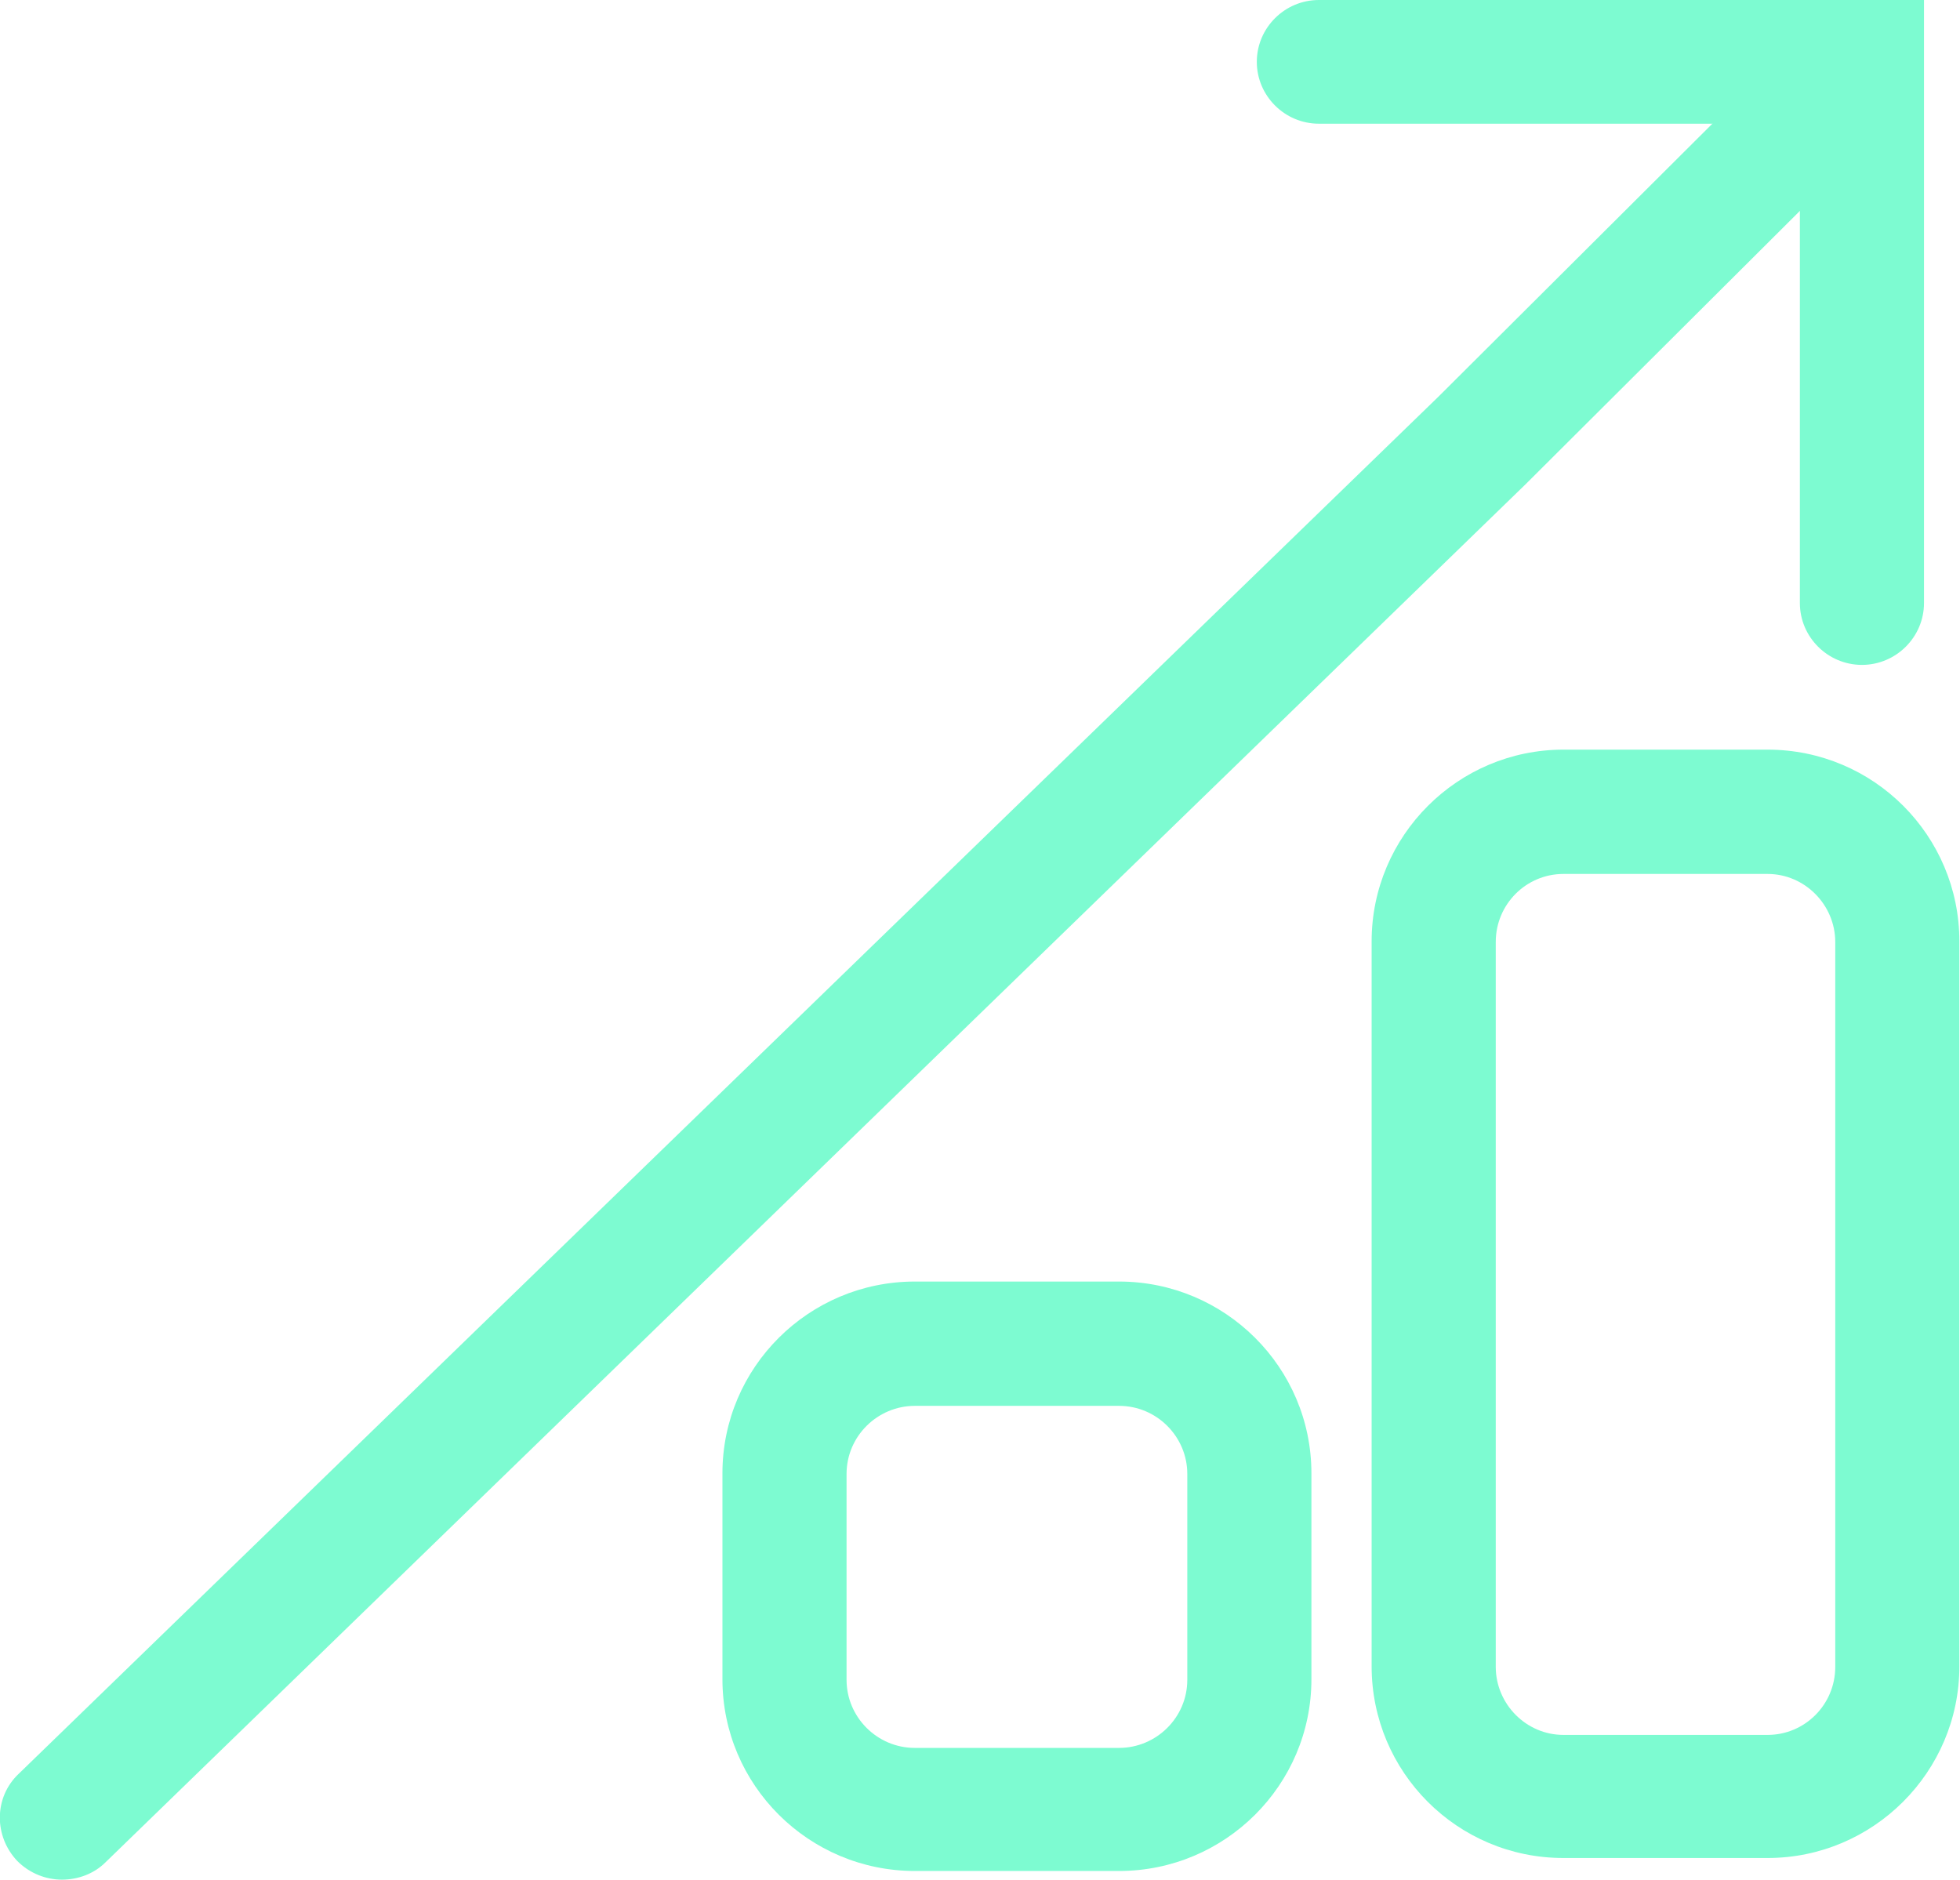
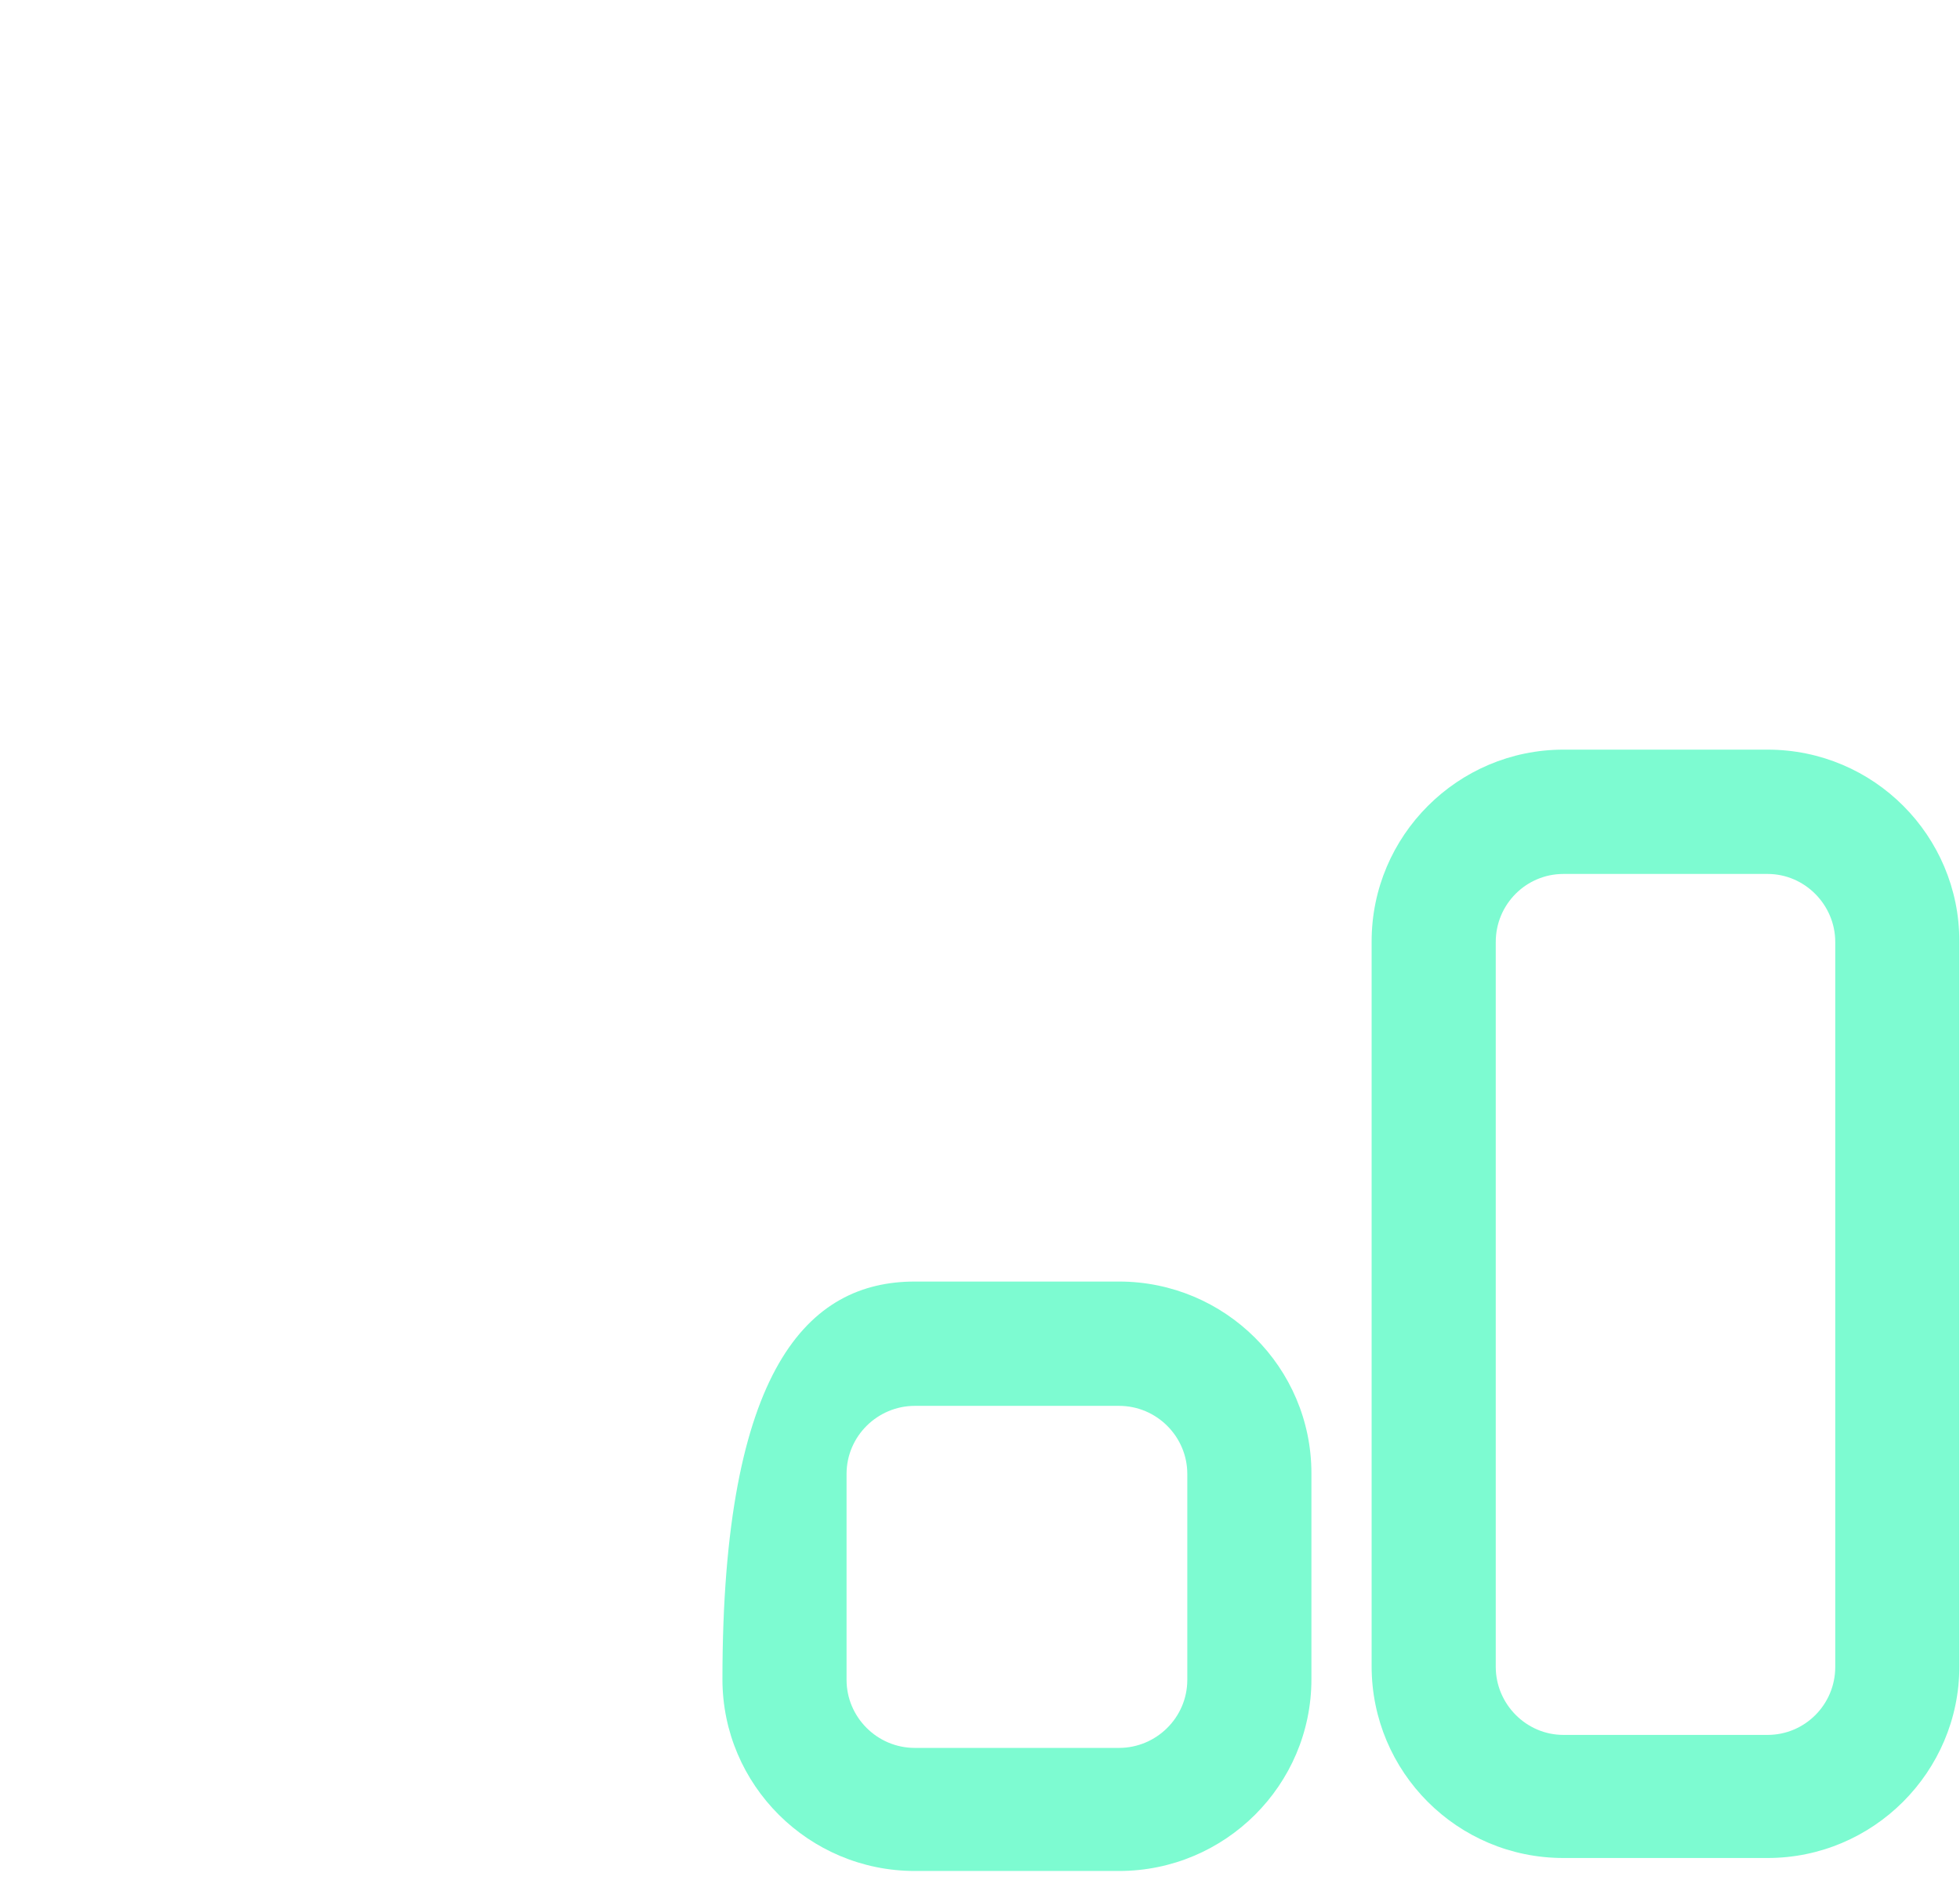
<svg xmlns="http://www.w3.org/2000/svg" width="122" height="117" viewBox="0 0 122 117" fill="none">
  <g clip-path="url(#clip0_109_2184)">
-     <path d="M3.863 117C2.859 117 1.854 116.615 1.082 115.845C-0.386 114.305 -0.386 111.88 1.159 110.417L89.549 24.678L107.474 6.815C108.981 5.313 111.415 5.313 112.921 6.815C114.428 8.316 114.428 10.742 112.921 12.243L94.958 30.145L6.567 115.922C5.833 116.654 4.829 117 3.863 117Z" fill="#7DFBD1" />
-     <path d="M115.896 41.387C113.771 41.387 112.033 39.654 112.033 37.537V7.7H82.093C79.968 7.7 78.23 5.967 78.23 3.85C78.23 1.732 79.968 0 82.093 0H119.759V37.537C119.759 39.654 118.021 41.387 115.896 41.387Z" fill="#7DFBD1" />
-     <path d="M69.654 116.461H56.944C50.338 116.461 44.968 111.11 44.968 104.526V91.706C44.968 85.122 50.338 79.771 56.944 79.771H69.654C76.26 79.771 81.629 85.122 81.629 91.706V104.526C81.629 111.11 76.26 116.461 69.654 116.461ZM56.944 87.509C54.626 87.509 52.694 89.396 52.694 91.744V104.565C52.694 106.875 54.587 108.8 56.944 108.8H69.654C71.972 108.8 73.903 106.913 73.903 104.565V91.744C73.903 89.434 72.01 87.509 69.654 87.509H56.944Z" fill="#7DFBD1" />
+     <path d="M69.654 116.461H56.944C50.338 116.461 44.968 111.11 44.968 104.526C44.968 85.122 50.338 79.771 56.944 79.771H69.654C76.26 79.771 81.629 85.122 81.629 91.706V104.526C81.629 111.11 76.26 116.461 69.654 116.461ZM56.944 87.509C54.626 87.509 52.694 89.396 52.694 91.744V104.565C52.694 106.875 54.587 108.8 56.944 108.8H69.654C71.972 108.8 73.903 106.913 73.903 104.565V91.744C73.903 89.434 72.01 87.509 69.654 87.509H56.944Z" fill="#7DFBD1" />
    <path d="M110.024 115.653H97.314C90.708 115.653 85.377 110.301 85.377 103.718V58.596C85.377 52.013 90.747 46.662 97.314 46.662H110.024C116.63 46.662 121.961 52.013 121.961 58.596V103.718C121.961 110.301 116.592 115.653 110.024 115.653ZM97.314 54.4C94.996 54.4 93.103 56.286 93.103 58.635V103.756C93.103 106.066 94.996 107.991 97.314 107.991H110.024C112.342 107.991 114.235 106.105 114.235 103.756V58.635C114.235 56.325 112.342 54.4 110.024 54.4H97.314Z" fill="#7DFBD1" />
  </g>
  <defs>
    <clipPath id="clip0_109_2184">
      <rect width="122" height="117" fill="white" />
    </clipPath>
  </defs>
</svg>